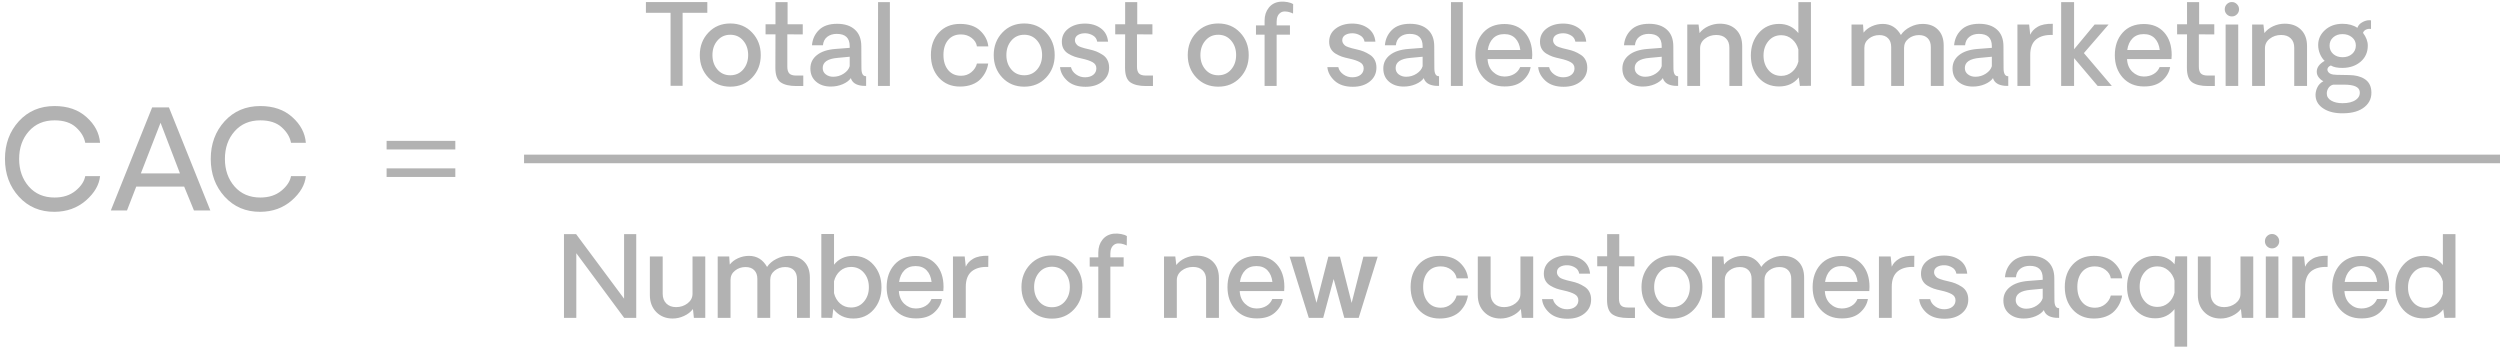
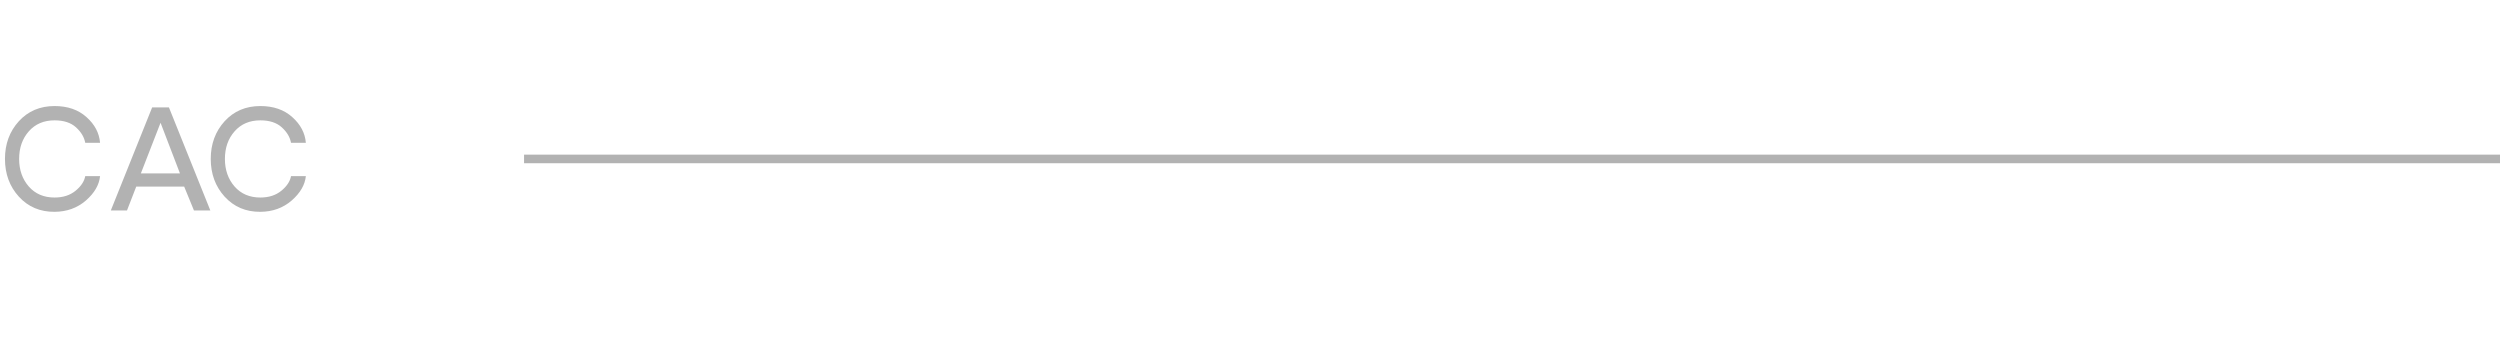
<svg xmlns="http://www.w3.org/2000/svg" width="291" height="41" viewBox="0 0 291 41" fill="none">
  <path d="M6.352 24.656C4.664 24.667 3.279 24.078 2.195 22.891C1.117 21.703 0.578 20.24 0.578 18.5C0.578 16.76 1.115 15.3 2.188 14.117C3.266 12.935 4.654 12.344 6.352 12.344C7.878 12.344 9.117 12.773 10.07 13.633C11.029 14.487 11.555 15.484 11.648 16.625H9.922C9.802 15.963 9.443 15.362 8.844 14.82C8.25 14.279 7.419 14.008 6.352 14.008C5.102 14.008 4.102 14.435 3.352 15.289C2.602 16.138 2.227 17.208 2.227 18.5C2.227 19.781 2.602 20.852 3.352 21.711C4.102 22.565 5.102 22.992 6.352 22.992C7.341 22.992 8.156 22.729 8.797 22.203C9.438 21.677 9.812 21.109 9.922 20.5H11.648C11.544 21.526 10.992 22.474 9.992 23.344C8.992 24.208 7.779 24.646 6.352 24.656ZM21.438 21.719H15.859L14.781 24.5H12.898L17.711 12.5H19.664L24.484 24.5H22.578L21.438 21.719ZM20.945 20.18L18.688 14.289L16.398 20.18H20.945ZM30.305 24.656C28.617 24.667 27.232 24.078 26.148 22.891C25.07 21.703 24.531 20.24 24.531 18.5C24.531 16.76 25.068 15.3 26.141 14.117C27.219 12.935 28.607 12.344 30.305 12.344C31.831 12.344 33.07 12.773 34.023 13.633C34.982 14.487 35.508 15.484 35.602 16.625H33.875C33.755 15.963 33.396 15.362 32.797 14.82C32.203 14.279 31.372 14.008 30.305 14.008C29.055 14.008 28.055 14.435 27.305 15.289C26.555 16.138 26.18 17.208 26.18 18.5C26.18 19.781 26.555 20.852 27.305 21.711C28.055 22.565 29.055 22.992 30.305 22.992C31.294 22.992 32.109 22.729 32.75 22.203C33.391 21.677 33.766 21.109 33.875 20.5H35.602C35.497 21.526 34.945 22.474 33.945 23.344C32.945 24.208 31.732 24.646 30.305 24.656Z" fill="#B2B2B2" />
-   <path d="M45 20.098H53M53 16.898L45 16.898" stroke="#B2B2B2" />
-   <path d="M82.332 1.488H79.456V9.987H78.053V1.488H75.184V0.237H82.332V1.488ZM87.549 9.035C86.885 9.738 86.037 10.089 85.004 10.089C83.976 10.089 83.127 9.738 82.459 9.035C81.79 8.328 81.456 7.455 81.456 6.414C81.456 5.373 81.79 4.499 82.459 3.792C83.127 3.085 83.976 2.732 85.004 2.732C86.037 2.732 86.885 3.085 87.549 3.792C88.218 4.499 88.552 5.373 88.552 6.414C88.552 7.455 88.218 8.328 87.549 9.035ZM83.506 8.089C83.891 8.538 84.39 8.762 85.004 8.762C85.622 8.762 86.123 8.538 86.508 8.089C86.893 7.637 87.086 7.078 87.086 6.414C87.086 5.736 86.893 5.174 86.508 4.725C86.123 4.272 85.622 4.046 85.004 4.046C84.39 4.046 83.891 4.272 83.506 4.725C83.121 5.174 82.928 5.736 82.928 6.414C82.928 7.082 83.121 7.641 83.506 8.089ZM92.672 10.013C91.893 10.013 91.294 9.871 90.876 9.587C90.461 9.3 90.253 8.735 90.253 7.893L90.266 3.995H89.111V2.827H90.266V0.25H91.675V2.827H93.44V4.008L91.644 3.995V7.766C91.644 8.121 91.72 8.381 91.872 8.546C92.024 8.711 92.291 8.794 92.672 8.794H93.503V10.013H92.672ZM96.696 10.076C96.002 10.076 95.433 9.886 94.989 9.505C94.549 9.124 94.329 8.614 94.329 7.975C94.329 7.332 94.585 6.809 95.097 6.407C95.609 6.001 96.332 5.764 97.268 5.696L98.905 5.569V5.373C98.905 4.42 98.404 3.944 97.401 3.944C96.952 3.944 96.582 4.059 96.29 4.287C95.998 4.516 95.831 4.844 95.789 5.271H94.513C94.572 4.56 94.845 3.965 95.332 3.487C95.818 3.009 96.521 2.77 97.439 2.77C98.323 2.77 99.013 2.996 99.508 3.449C100.008 3.898 100.257 4.547 100.257 5.398C100.257 5.796 100.259 6.304 100.264 6.921C100.268 7.535 100.27 7.871 100.27 7.931C100.27 8.574 100.452 8.887 100.816 8.87V10C100.625 10 100.479 9.996 100.378 9.987C99.642 9.911 99.195 9.613 99.039 9.092C98.84 9.38 98.522 9.617 98.086 9.803C97.655 9.985 97.191 10.076 96.696 10.076ZM96.982 8.934C97.43 8.934 97.839 8.813 98.207 8.572C98.579 8.326 98.812 8.036 98.905 7.702V6.604L97.49 6.737C96.339 6.835 95.763 7.228 95.763 7.918C95.763 8.231 95.884 8.479 96.125 8.661C96.366 8.843 96.652 8.934 96.982 8.934ZM102.193 10L102.206 0.25H103.583V10H102.193ZM111.74 10.076C110.733 10.076 109.916 9.733 109.29 9.048C108.668 8.358 108.357 7.476 108.357 6.401C108.357 5.334 108.666 4.465 109.284 3.792C109.906 3.119 110.725 2.783 111.74 2.783C112.747 2.783 113.528 3.043 114.083 3.563C114.641 4.084 114.961 4.695 115.041 5.398H113.714C113.655 5.009 113.45 4.681 113.099 4.414C112.747 4.143 112.333 4.008 111.854 4.008C111.22 4.008 110.72 4.226 110.356 4.662C109.997 5.093 109.817 5.673 109.817 6.401C109.817 7.129 110.001 7.715 110.369 8.159C110.737 8.599 111.237 8.819 111.867 8.819C112.328 8.819 112.726 8.682 113.061 8.407C113.399 8.127 113.617 7.791 113.714 7.397H115.028C114.978 7.728 114.88 8.043 114.736 8.343C114.592 8.644 114.394 8.929 114.14 9.2C113.89 9.467 113.558 9.681 113.143 9.841C112.728 9.998 112.261 10.076 111.74 10.076ZM121.763 9.035C121.099 9.738 120.25 10.089 119.218 10.089C118.189 10.089 117.341 9.738 116.672 9.035C116.004 8.328 115.669 7.455 115.669 6.414C115.669 5.373 116.004 4.499 116.672 3.792C117.341 3.085 118.189 2.732 119.218 2.732C120.25 2.732 121.099 3.085 121.763 3.792C122.432 4.499 122.766 5.373 122.766 6.414C122.766 7.455 122.432 8.328 121.763 9.035ZM117.72 8.089C118.105 8.538 118.604 8.762 119.218 8.762C119.836 8.762 120.337 8.538 120.722 8.089C121.107 7.637 121.3 7.078 121.3 6.414C121.3 5.736 121.107 5.174 120.722 4.725C120.337 4.272 119.836 4.046 119.218 4.046C118.604 4.046 118.105 4.272 117.72 4.725C117.335 5.174 117.142 5.736 117.142 6.414C117.142 7.082 117.335 7.641 117.72 8.089ZM126.353 10.102C125.451 10.102 124.744 9.869 124.232 9.403C123.725 8.934 123.443 8.405 123.388 7.816H124.664C124.732 8.146 124.926 8.428 125.248 8.661C125.57 8.893 125.929 9.006 126.327 8.997C126.725 8.989 127.038 8.889 127.267 8.699C127.499 8.508 127.616 8.261 127.616 7.956C127.616 7.643 127.472 7.406 127.184 7.245C126.901 7.08 126.477 6.936 125.915 6.813C125.593 6.746 125.312 6.672 125.07 6.591C124.833 6.507 124.594 6.392 124.353 6.249C124.112 6.105 123.926 5.916 123.794 5.684C123.663 5.451 123.598 5.178 123.598 4.865C123.598 4.222 123.854 3.707 124.366 3.322C124.878 2.937 125.519 2.745 126.289 2.745C127.017 2.745 127.631 2.927 128.13 3.291C128.629 3.654 128.913 4.175 128.98 4.852H127.717C127.658 4.53 127.495 4.291 127.229 4.135C126.966 3.978 126.689 3.891 126.397 3.875C126.033 3.858 125.728 3.921 125.483 4.065C125.242 4.209 125.121 4.418 125.121 4.693C125.121 4.825 125.155 4.943 125.223 5.049C125.295 5.15 125.367 5.233 125.438 5.296C125.51 5.356 125.639 5.419 125.826 5.487C126.012 5.55 126.156 5.595 126.257 5.62C126.359 5.646 126.535 5.688 126.784 5.747C127.097 5.815 127.37 5.895 127.603 5.988C127.836 6.081 128.075 6.206 128.32 6.363C128.57 6.515 128.763 6.72 128.898 6.979C129.033 7.232 129.101 7.529 129.101 7.867C129.101 8.527 128.847 9.065 128.339 9.479C127.832 9.894 127.169 10.102 126.353 10.102ZM133.373 10.013C132.594 10.013 131.996 9.871 131.577 9.587C131.162 9.3 130.955 8.735 130.955 7.893L130.967 3.995H129.812V2.827H130.967V0.25H132.376V2.827H134.141V4.008L132.345 3.995V7.766C132.345 8.121 132.421 8.381 132.573 8.546C132.726 8.711 132.992 8.794 133.373 8.794H134.205V10.013H133.373ZM144.348 9.035C143.684 9.738 142.835 10.089 141.803 10.089C140.774 10.089 139.926 9.738 139.257 9.035C138.589 8.328 138.254 7.455 138.254 6.414C138.254 5.373 138.589 4.499 139.257 3.792C139.926 3.085 140.774 2.732 141.803 2.732C142.835 2.732 143.684 3.085 144.348 3.792C145.017 4.499 145.351 5.373 145.351 6.414C145.351 7.455 145.017 8.328 144.348 9.035ZM140.305 8.089C140.69 8.538 141.189 8.762 141.803 8.762C142.421 8.762 142.922 8.538 143.307 8.089C143.692 7.637 143.885 7.078 143.885 6.414C143.885 5.736 143.692 5.174 143.307 4.725C142.922 4.272 142.421 4.046 141.803 4.046C141.189 4.046 140.69 4.272 140.305 4.725C139.92 5.174 139.727 5.736 139.727 6.414C139.727 7.082 139.92 7.641 140.305 8.089ZM147.198 10V4.033H146.195V2.954H147.198V2.396C147.198 1.807 147.359 1.31 147.681 0.904C148.002 0.493 148.444 0.258 149.007 0.199C149.295 0.174 149.583 0.189 149.871 0.244C150.163 0.299 150.381 0.379 150.524 0.485L150.512 1.577C150.397 1.517 150.262 1.465 150.105 1.418C149.953 1.367 149.775 1.34 149.572 1.335C149.369 1.331 149.198 1.378 149.058 1.475C148.753 1.682 148.601 2.032 148.601 2.522V2.954H150.15V4.033H148.601V10H147.198ZM157.469 10.102C156.567 10.102 155.861 9.869 155.349 9.403C154.841 8.934 154.559 8.405 154.504 7.816H155.78C155.848 8.146 156.043 8.428 156.364 8.661C156.686 8.893 157.046 9.006 157.443 8.997C157.841 8.989 158.154 8.889 158.383 8.699C158.616 8.508 158.732 8.261 158.732 7.956C158.732 7.643 158.588 7.406 158.3 7.245C158.017 7.08 157.594 6.936 157.031 6.813C156.709 6.746 156.428 6.672 156.187 6.591C155.95 6.507 155.71 6.392 155.469 6.249C155.228 6.105 155.042 5.916 154.911 5.684C154.779 5.451 154.714 5.178 154.714 4.865C154.714 4.222 154.97 3.707 155.482 3.322C155.994 2.937 156.635 2.745 157.405 2.745C158.133 2.745 158.747 2.927 159.246 3.291C159.745 3.654 160.029 4.175 160.097 4.852H158.833C158.774 4.53 158.611 4.291 158.345 4.135C158.082 3.978 157.805 3.891 157.513 3.875C157.149 3.858 156.845 3.921 156.599 4.065C156.358 4.209 156.237 4.418 156.237 4.693C156.237 4.825 156.271 4.943 156.339 5.049C156.411 5.15 156.483 5.233 156.555 5.296C156.627 5.356 156.756 5.419 156.942 5.487C157.128 5.55 157.272 5.595 157.374 5.62C157.475 5.646 157.651 5.688 157.9 5.747C158.214 5.815 158.486 5.895 158.719 5.988C158.952 6.081 159.191 6.206 159.437 6.363C159.686 6.515 159.879 6.72 160.014 6.979C160.15 7.232 160.217 7.529 160.217 7.867C160.217 8.527 159.963 9.065 159.456 9.479C158.948 9.894 158.285 10.102 157.469 10.102ZM163.385 10.076C162.691 10.076 162.122 9.886 161.677 9.505C161.237 9.124 161.017 8.614 161.017 7.975C161.017 7.332 161.273 6.809 161.785 6.407C162.297 6.001 163.021 5.764 163.956 5.696L165.594 5.569V5.373C165.594 4.42 165.092 3.944 164.089 3.944C163.641 3.944 163.271 4.059 162.979 4.287C162.687 4.516 162.519 4.844 162.477 5.271H161.201C161.26 4.56 161.533 3.965 162.02 3.487C162.507 3.009 163.209 2.77 164.127 2.77C165.012 2.77 165.702 2.996 166.197 3.449C166.696 3.898 166.946 4.547 166.946 5.398C166.946 5.796 166.948 6.304 166.952 6.921C166.956 7.535 166.958 7.871 166.958 7.931C166.958 8.574 167.14 8.887 167.504 8.87V10C167.314 10 167.168 9.996 167.066 9.987C166.33 9.911 165.884 9.613 165.727 9.092C165.528 9.38 165.211 9.617 164.775 9.803C164.343 9.985 163.88 10.076 163.385 10.076ZM163.67 8.934C164.119 8.934 164.527 8.813 164.896 8.572C165.268 8.326 165.501 8.036 165.594 7.702V6.604L164.178 6.737C163.027 6.835 162.452 7.228 162.452 7.918C162.452 8.231 162.572 8.479 162.813 8.661C163.055 8.843 163.34 8.934 163.67 8.934ZM168.882 10L168.895 0.25H170.272V10H168.882ZM178.353 6.401C178.353 6.608 178.344 6.767 178.327 6.877H173.154C173.188 7.499 173.395 7.992 173.776 8.356C174.157 8.716 174.599 8.9 175.103 8.908C175.543 8.908 175.926 8.811 176.251 8.616C176.577 8.422 176.81 8.151 176.95 7.804H178.168C178.071 8.4 177.764 8.929 177.248 9.391C176.736 9.848 176.025 10.072 175.115 10.063C174.1 10.063 173.281 9.721 172.659 9.035C172.041 8.345 171.732 7.476 171.732 6.426C171.732 5.36 172.032 4.488 172.633 3.811C173.238 3.134 174.066 2.795 175.115 2.795C176.114 2.795 176.903 3.123 177.483 3.779C178.063 4.435 178.353 5.309 178.353 6.401ZM175.103 3.97C174.557 3.97 174.121 4.135 173.795 4.465C173.469 4.791 173.264 5.241 173.179 5.817H176.962C176.895 5.246 176.702 4.795 176.385 4.465C176.067 4.135 175.64 3.97 175.103 3.97ZM182.009 10.102C181.107 10.102 180.401 9.869 179.889 9.403C179.381 8.934 179.099 8.405 179.044 7.816H180.32C180.388 8.146 180.583 8.428 180.904 8.661C181.226 8.893 181.586 9.006 181.983 8.997C182.381 8.989 182.694 8.889 182.923 8.699C183.156 8.508 183.272 8.261 183.272 7.956C183.272 7.643 183.128 7.406 182.84 7.245C182.557 7.08 182.134 6.936 181.571 6.813C181.249 6.746 180.968 6.672 180.727 6.591C180.49 6.507 180.25 6.392 180.009 6.249C179.768 6.105 179.582 5.916 179.451 5.684C179.319 5.451 179.254 5.178 179.254 4.865C179.254 4.222 179.51 3.707 180.022 3.322C180.534 2.937 181.175 2.745 181.945 2.745C182.673 2.745 183.287 2.927 183.786 3.291C184.285 3.654 184.569 4.175 184.637 4.852H183.374C183.314 4.53 183.151 4.291 182.885 4.135C182.622 3.978 182.345 3.891 182.053 3.875C181.689 3.858 181.385 3.921 181.139 4.065C180.898 4.209 180.777 4.418 180.777 4.693C180.777 4.825 180.811 4.943 180.879 5.049C180.951 5.15 181.023 5.233 181.095 5.296C181.167 5.356 181.296 5.419 181.482 5.487C181.668 5.55 181.812 5.595 181.914 5.62C182.015 5.646 182.191 5.688 182.44 5.747C182.754 5.815 183.027 5.895 183.259 5.988C183.492 6.081 183.731 6.206 183.977 6.363C184.226 6.515 184.419 6.72 184.554 6.979C184.69 7.232 184.757 7.529 184.757 7.867C184.757 8.527 184.503 9.065 183.996 9.479C183.488 9.894 182.826 10.102 182.009 10.102ZM191.213 10.076C190.519 10.076 189.95 9.886 189.505 9.505C189.065 9.124 188.845 8.614 188.845 7.975C188.845 7.332 189.101 6.809 189.613 6.407C190.125 6.001 190.849 5.764 191.784 5.696L193.422 5.569V5.373C193.422 4.42 192.92 3.944 191.917 3.944C191.469 3.944 191.099 4.059 190.807 4.287C190.515 4.516 190.347 4.844 190.305 5.271H189.029C189.089 4.56 189.361 3.965 189.848 3.487C190.335 3.009 191.037 2.77 191.956 2.77C192.84 2.77 193.53 2.996 194.025 3.449C194.524 3.898 194.774 4.547 194.774 5.398C194.774 5.796 194.776 6.304 194.78 6.921C194.785 7.535 194.787 7.871 194.787 7.931C194.787 8.574 194.969 8.887 195.333 8.87V10C195.142 10 194.996 9.996 194.895 9.987C194.158 9.911 193.712 9.613 193.555 9.092C193.356 9.38 193.039 9.617 192.603 9.803C192.171 9.985 191.708 10.076 191.213 10.076ZM191.499 8.934C191.947 8.934 192.355 8.813 192.724 8.572C193.096 8.326 193.329 8.036 193.422 7.702V6.604L192.006 6.737C190.855 6.835 190.28 7.228 190.28 7.918C190.28 8.231 190.4 8.479 190.642 8.661C190.883 8.843 191.168 8.934 191.499 8.934ZM200.195 2.757C200.99 2.757 201.621 2.99 202.086 3.456C202.556 3.917 202.791 4.556 202.791 5.373V10H201.299V5.544C201.299 5.083 201.164 4.723 200.893 4.465C200.626 4.202 200.254 4.071 199.776 4.071C199.264 4.071 198.822 4.217 198.449 4.509C198.077 4.797 197.891 5.167 197.891 5.62V10H196.399V2.853H197.713L197.827 3.849C198.085 3.511 198.428 3.244 198.855 3.049C199.287 2.855 199.734 2.757 200.195 2.757ZM210.795 0.25V9.987L209.507 10L209.38 9.01C208.834 9.712 208.066 10.063 207.076 10.063C206.107 10.063 205.317 9.725 204.708 9.048C204.103 8.367 203.8 7.505 203.8 6.464C203.8 5.423 204.105 4.549 204.714 3.843C205.328 3.136 206.119 2.783 207.088 2.783C208.007 2.783 208.754 3.138 209.329 3.849V0.25H210.795ZM207.336 8.832C207.814 8.832 208.233 8.68 208.593 8.375C208.952 8.07 209.198 7.673 209.329 7.182V5.76C209.198 5.265 208.952 4.865 208.593 4.56C208.233 4.251 207.814 4.097 207.336 4.097C206.722 4.097 206.225 4.325 205.844 4.782C205.463 5.235 205.273 5.796 205.273 6.464C205.273 7.133 205.463 7.696 205.844 8.153C206.225 8.606 206.722 8.832 207.336 8.832ZM223.789 2.783C224.551 2.783 225.15 3.007 225.585 3.456C226.026 3.9 226.246 4.518 226.246 5.309V10H224.748V5.474C224.748 5.034 224.627 4.693 224.386 4.452C224.149 4.207 223.81 4.084 223.37 4.084C222.9 4.084 222.492 4.224 222.145 4.503C221.802 4.778 221.631 5.138 221.631 5.582V10H220.133V5.474C220.133 5.034 220.012 4.693 219.771 4.452C219.534 4.207 219.195 4.084 218.755 4.084C218.286 4.084 217.877 4.224 217.53 4.503C217.183 4.778 217.01 5.138 217.01 5.582V10H215.518V2.853H216.857L216.921 3.798C217.162 3.485 217.484 3.238 217.886 3.056C218.292 2.874 218.715 2.783 219.155 2.783C220.074 2.783 220.776 3.212 221.263 4.071C221.512 3.69 221.87 3.382 222.335 3.145C222.801 2.903 223.285 2.783 223.789 2.783ZM229.642 10.076C228.948 10.076 228.378 9.886 227.934 9.505C227.494 9.124 227.274 8.614 227.274 7.975C227.274 7.332 227.53 6.809 228.042 6.407C228.554 6.001 229.278 5.764 230.213 5.696L231.851 5.569V5.373C231.851 4.42 231.349 3.944 230.346 3.944C229.898 3.944 229.527 4.059 229.235 4.287C228.943 4.516 228.776 4.844 228.734 5.271H227.458C227.517 4.56 227.79 3.965 228.277 3.487C228.764 3.009 229.466 2.77 230.384 2.77C231.269 2.77 231.958 2.996 232.454 3.449C232.953 3.898 233.203 4.547 233.203 5.398C233.203 5.796 233.205 6.304 233.209 6.921C233.213 7.535 233.215 7.871 233.215 7.931C233.215 8.574 233.397 8.887 233.761 8.87V10C233.571 10 233.425 9.996 233.323 9.987C232.587 9.911 232.14 9.613 231.984 9.092C231.785 9.38 231.468 9.617 231.032 9.803C230.6 9.985 230.137 10.076 229.642 10.076ZM229.927 8.934C230.376 8.934 230.784 8.813 231.152 8.572C231.525 8.326 231.757 8.036 231.851 7.702V6.604L230.435 6.737C229.284 6.835 228.708 7.228 228.708 7.918C228.708 8.231 228.829 8.479 229.07 8.661C229.312 8.843 229.597 8.934 229.927 8.934ZM238.947 2.77L238.935 4.071C238.118 4.037 237.477 4.209 237.011 4.585C236.55 4.962 236.319 5.563 236.319 6.388V10H234.828V2.853H236.192L236.319 4.046C236.476 3.674 236.764 3.365 237.183 3.119C237.606 2.869 238.194 2.753 238.947 2.77ZM239.918 10V0.25H241.423V5.734L243.816 2.853H245.441L242.565 6.179L245.815 10H244.165L241.423 6.763V10H239.918ZM252.785 6.401C252.785 6.608 252.777 6.767 252.76 6.877H247.586C247.62 7.499 247.828 7.992 248.208 8.356C248.589 8.716 249.032 8.9 249.535 8.908C249.975 8.908 250.358 8.811 250.684 8.616C251.01 8.422 251.243 8.151 251.382 7.804H252.601C252.504 8.4 252.197 8.929 251.681 9.391C251.169 9.848 250.458 10.072 249.548 10.063C248.532 10.063 247.713 9.721 247.091 9.035C246.473 8.345 246.165 7.476 246.165 6.426C246.165 5.36 246.465 4.488 247.066 3.811C247.671 3.134 248.498 2.795 249.548 2.795C250.547 2.795 251.336 3.123 251.916 3.779C252.495 4.435 252.785 5.309 252.785 6.401ZM249.535 3.97C248.989 3.97 248.553 4.135 248.228 4.465C247.902 4.791 247.696 5.241 247.612 5.817H251.395C251.327 5.246 251.135 4.795 250.817 4.465C250.5 4.135 250.073 3.97 249.535 3.97ZM256.975 10.013C256.196 10.013 255.597 9.871 255.178 9.587C254.764 9.3 254.556 8.735 254.556 7.893L254.569 3.995H253.414V2.827H254.569V0.25H255.978V2.827H257.743V4.008L255.946 3.995V7.766C255.946 8.121 256.022 8.381 256.175 8.546C256.327 8.711 256.594 8.794 256.975 8.794H257.806V10.013H256.975ZM260.377 1.672C260.212 1.833 260.015 1.913 259.787 1.913C259.562 1.913 259.368 1.833 259.203 1.672C259.042 1.511 258.961 1.314 258.961 1.082C258.961 0.849 259.042 0.65 259.203 0.485C259.368 0.32 259.562 0.237 259.787 0.237C260.015 0.237 260.212 0.32 260.377 0.485C260.542 0.65 260.625 0.849 260.625 1.082C260.625 1.314 260.542 1.511 260.377 1.672ZM259.063 2.853H260.529V10H259.063V2.853ZM265.944 2.757C266.739 2.757 267.37 2.99 267.835 3.456C268.305 3.917 268.54 4.556 268.54 5.373V10H267.048V5.544C267.048 5.083 266.913 4.723 266.642 4.465C266.375 4.202 266.003 4.071 265.525 4.071C265.013 4.071 264.571 4.217 264.198 4.509C263.826 4.797 263.64 5.167 263.64 5.62V10H262.148V2.853H263.462L263.576 3.849C263.834 3.511 264.177 3.244 264.604 3.049C265.036 2.855 265.483 2.757 265.944 2.757ZM272.761 13.187C271.834 13.204 271.079 13.03 270.495 12.666C269.911 12.302 269.592 11.826 269.537 11.238C269.503 10.899 269.562 10.561 269.714 10.222C269.867 9.884 270.108 9.628 270.438 9.454C270.239 9.357 270.061 9.209 269.905 9.01C269.748 8.811 269.67 8.591 269.67 8.35C269.67 7.854 269.977 7.433 270.59 7.086C270.366 6.879 270.184 6.608 270.044 6.274C269.905 5.94 269.835 5.595 269.835 5.239C269.835 4.554 270.102 3.972 270.635 3.494C271.168 3.011 271.847 2.77 272.672 2.77C273.358 2.77 273.933 2.927 274.399 3.24C274.496 2.944 274.71 2.713 275.04 2.548C275.374 2.379 275.69 2.319 275.986 2.37V3.373C275.787 3.339 275.599 3.36 275.421 3.437C275.243 3.513 275.12 3.642 275.053 3.824C275.425 4.319 275.611 4.814 275.611 5.309C275.611 6.071 275.338 6.691 274.792 7.169C274.247 7.643 273.553 7.888 272.71 7.905C272.088 7.914 271.621 7.819 271.308 7.62C271.16 7.679 271.049 7.766 270.978 7.88C270.91 7.994 270.893 8.106 270.927 8.216C271.033 8.546 271.392 8.711 272.006 8.711L273.428 8.737C274.164 8.745 274.761 8.893 275.218 9.181C275.679 9.469 275.944 9.898 276.011 10.47C276.109 11.274 275.861 11.925 275.269 12.425C274.68 12.924 273.845 13.178 272.761 13.187ZM274.221 5.296C274.221 4.907 274.073 4.59 273.777 4.344C273.481 4.095 273.11 3.97 272.666 3.97C272.226 3.97 271.864 4.097 271.581 4.351C271.301 4.6 271.162 4.92 271.162 5.309C271.162 5.707 271.303 6.033 271.587 6.287C271.875 6.536 272.236 6.661 272.672 6.661C273.121 6.661 273.491 6.534 273.783 6.28C274.075 6.022 274.221 5.694 274.221 5.296ZM274.672 10.66C274.613 10.123 274.007 9.854 272.856 9.854H271.581C271.348 9.913 271.166 10.04 271.035 10.235C270.903 10.434 270.838 10.65 270.838 10.882C270.838 11.238 271.011 11.515 271.358 11.714C271.705 11.913 272.139 12.012 272.66 12.012C273.328 12.012 273.842 11.885 274.202 11.631C274.566 11.382 274.723 11.058 274.672 10.66Z" fill="#B2B2B2" />
  <rect x="61" y="18" width="230" height="1" fill="#B2B2B2" />
-   <path d="M74.058 27.25V37H72.655L67.082 29.472V37H65.647V27.25H67.057L72.643 34.766V27.25H74.058ZM82.094 29.852V37H80.768L80.66 35.972C80.401 36.31 80.055 36.579 79.619 36.778C79.187 36.977 78.747 37.076 78.298 37.076C77.52 37.076 76.883 36.824 76.388 36.321C75.893 35.813 75.645 35.159 75.645 34.359V29.852H77.137V34.194C77.137 34.664 77.276 35.041 77.556 35.324C77.839 35.608 78.22 35.749 78.698 35.749C79.202 35.749 79.646 35.603 80.031 35.312C80.416 35.015 80.609 34.643 80.609 34.194V29.852H82.094ZM91.812 29.783C92.574 29.783 93.173 30.007 93.609 30.456C94.049 30.9 94.269 31.518 94.269 32.309V37H92.771V32.474C92.771 32.034 92.65 31.693 92.409 31.452C92.172 31.207 91.834 31.084 91.394 31.084C90.924 31.084 90.516 31.224 90.168 31.503C89.826 31.778 89.654 32.138 89.654 32.582V37H88.156V32.474C88.156 32.034 88.036 31.693 87.794 31.452C87.558 31.207 87.219 31.084 86.779 31.084C86.309 31.084 85.901 31.224 85.554 31.503C85.207 31.778 85.033 32.138 85.033 32.582V37H83.541V29.852H84.881L84.944 30.798C85.186 30.485 85.507 30.238 85.909 30.056C86.315 29.874 86.739 29.783 87.179 29.783C88.097 29.783 88.799 30.212 89.286 31.071C89.536 30.69 89.893 30.381 90.359 30.145C90.824 29.903 91.309 29.783 91.812 29.783ZM99.315 29.783C100.276 29.783 101.063 30.13 101.677 30.824C102.295 31.518 102.604 32.389 102.604 33.439C102.604 34.48 102.299 35.347 101.689 36.041C101.08 36.731 100.293 37.076 99.328 37.076C98.342 37.076 97.564 36.704 96.992 35.959L96.872 37L95.602 36.987V27.237H97.081V30.811C97.627 30.125 98.372 29.783 99.315 29.783ZM99.055 35.794C99.669 35.794 100.168 35.57 100.553 35.121C100.943 34.668 101.137 34.108 101.137 33.439C101.137 32.762 100.945 32.199 100.56 31.75C100.174 31.298 99.673 31.071 99.055 31.071C98.569 31.071 98.147 31.226 97.792 31.535C97.441 31.844 97.204 32.243 97.081 32.734V34.124C97.204 34.62 97.441 35.022 97.792 35.331C98.147 35.639 98.569 35.794 99.055 35.794ZM109.827 33.401C109.827 33.608 109.819 33.767 109.802 33.877H104.628C104.662 34.499 104.87 34.992 105.25 35.356C105.631 35.716 106.074 35.9 106.577 35.908C107.017 35.908 107.4 35.811 107.726 35.616C108.052 35.422 108.285 35.151 108.424 34.804H109.643C109.546 35.4 109.239 35.929 108.723 36.391C108.211 36.848 107.5 37.072 106.59 37.063C105.574 37.063 104.755 36.721 104.133 36.035C103.515 35.345 103.207 34.476 103.207 33.426C103.207 32.36 103.507 31.488 104.108 30.811C104.713 30.134 105.54 29.795 106.59 29.795C107.589 29.795 108.378 30.123 108.958 30.779C109.537 31.435 109.827 32.309 109.827 33.401ZM106.577 30.97C106.031 30.97 105.595 31.135 105.27 31.465C104.944 31.791 104.738 32.241 104.654 32.817H108.437C108.369 32.246 108.177 31.795 107.859 31.465C107.542 31.135 107.115 30.97 106.577 30.97ZM115.045 29.77L115.032 31.071C114.215 31.037 113.574 31.209 113.109 31.585C112.648 31.962 112.417 32.563 112.417 33.388V37H110.925V29.852H112.29L112.417 31.046C112.574 30.674 112.861 30.365 113.28 30.119C113.703 29.869 114.292 29.753 115.045 29.77ZM124.992 36.035C124.327 36.738 123.479 37.089 122.446 37.089C121.418 37.089 120.569 36.738 119.901 36.035C119.232 35.328 118.898 34.455 118.898 33.414C118.898 32.373 119.232 31.499 119.901 30.792C120.569 30.085 121.418 29.732 122.446 29.732C123.479 29.732 124.327 30.085 124.992 30.792C125.66 31.499 125.995 32.373 125.995 33.414C125.995 34.455 125.66 35.328 124.992 36.035ZM120.948 35.089C121.333 35.538 121.833 35.762 122.446 35.762C123.064 35.762 123.566 35.538 123.951 35.089C124.336 34.637 124.528 34.078 124.528 33.414C124.528 32.736 124.336 32.174 123.951 31.725C123.566 31.272 123.064 31.046 122.446 31.046C121.833 31.046 121.333 31.272 120.948 31.725C120.563 32.174 120.371 32.736 120.371 33.414C120.371 34.082 120.563 34.641 120.948 35.089ZM127.842 37V31.033H126.839V29.954H127.842V29.395C127.842 28.807 128.003 28.31 128.324 27.904C128.646 27.493 129.088 27.259 129.651 27.199C129.939 27.174 130.226 27.189 130.514 27.244C130.806 27.299 131.024 27.379 131.168 27.485L131.155 28.577C131.041 28.517 130.906 28.465 130.749 28.418C130.597 28.367 130.419 28.34 130.216 28.335C130.013 28.331 129.841 28.378 129.702 28.475C129.397 28.683 129.245 29.032 129.245 29.523V29.954H130.793V31.033H129.245V37H127.842ZM139.287 29.757C140.082 29.757 140.713 29.99 141.178 30.456C141.648 30.917 141.883 31.556 141.883 32.373V37H140.391V32.544C140.391 32.083 140.256 31.723 139.985 31.465C139.718 31.203 139.346 31.071 138.868 31.071C138.356 31.071 137.913 31.217 137.541 31.509C137.169 31.797 136.982 32.167 136.982 32.62V37H135.491V29.852H136.805L136.919 30.849C137.177 30.511 137.52 30.244 137.947 30.049C138.379 29.855 138.825 29.757 139.287 29.757ZM149.5 33.401C149.5 33.608 149.492 33.767 149.475 33.877H144.301C144.335 34.499 144.542 34.992 144.923 35.356C145.304 35.716 145.746 35.9 146.25 35.908C146.69 35.908 147.073 35.811 147.399 35.616C147.725 35.422 147.958 35.151 148.097 34.804H149.316C149.219 35.4 148.912 35.929 148.396 36.391C147.883 36.848 147.173 37.072 146.263 37.063C145.247 37.063 144.428 36.721 143.806 36.035C143.188 35.345 142.879 34.476 142.879 33.426C142.879 32.36 143.18 31.488 143.781 30.811C144.386 30.134 145.213 29.795 146.263 29.795C147.261 29.795 148.051 30.123 148.63 30.779C149.21 31.435 149.5 32.309 149.5 33.401ZM146.25 30.97C145.704 30.97 145.268 31.135 144.942 31.465C144.617 31.791 144.411 32.241 144.327 32.817H148.11C148.042 32.246 147.85 31.795 147.532 31.465C147.215 31.135 146.787 30.97 146.25 30.97ZM160.361 29.878L158.152 37H156.476L155.238 32.474L154.02 37H152.344L150.116 29.878H151.792L153.239 35.248L154.616 29.878H155.968L157.333 35.261L158.698 29.878H160.361ZM167.578 37.076C166.571 37.076 165.754 36.733 165.128 36.048C164.506 35.358 164.195 34.476 164.195 33.401C164.195 32.334 164.504 31.465 165.122 30.792C165.744 30.119 166.562 29.783 167.578 29.783C168.585 29.783 169.366 30.043 169.92 30.564C170.479 31.084 170.799 31.695 170.879 32.398H169.552C169.493 32.009 169.288 31.681 168.937 31.414C168.585 31.143 168.171 31.008 167.692 31.008C167.058 31.008 166.558 31.226 166.194 31.662C165.835 32.093 165.655 32.673 165.655 33.401C165.655 34.129 165.839 34.715 166.207 35.159C166.575 35.599 167.075 35.819 167.705 35.819C168.166 35.819 168.564 35.682 168.898 35.407C169.237 35.127 169.455 34.791 169.552 34.398H170.866C170.815 34.727 170.718 35.043 170.574 35.343C170.43 35.644 170.231 35.929 169.978 36.2C169.728 36.467 169.396 36.681 168.981 36.841C168.566 36.998 168.099 37.076 167.578 37.076ZM178.464 29.852V37H177.138L177.03 35.972C176.772 36.31 176.425 36.579 175.989 36.778C175.557 36.977 175.117 37.076 174.668 37.076C173.89 37.076 173.253 36.824 172.758 36.321C172.263 35.813 172.015 35.159 172.015 34.359V29.852H173.507V34.194C173.507 34.664 173.646 35.041 173.926 35.324C174.209 35.608 174.59 35.749 175.068 35.749C175.572 35.749 176.016 35.603 176.401 35.312C176.786 35.015 176.979 34.643 176.979 34.194V29.852H178.464ZM182.457 37.102C181.556 37.102 180.849 36.869 180.337 36.403C179.829 35.934 179.548 35.405 179.493 34.816H180.769C180.836 35.147 181.031 35.428 181.353 35.661C181.674 35.893 182.034 36.005 182.432 35.997C182.829 35.989 183.143 35.889 183.371 35.699C183.604 35.508 183.72 35.261 183.72 34.956C183.72 34.643 183.576 34.406 183.289 34.245C183.005 34.08 182.582 33.936 182.019 33.813C181.697 33.746 181.416 33.672 181.175 33.591C180.938 33.507 180.699 33.392 180.458 33.248C180.216 33.105 180.03 32.916 179.899 32.684C179.768 32.451 179.702 32.178 179.702 31.865C179.702 31.221 179.958 30.707 180.47 30.322C180.982 29.937 181.623 29.745 182.394 29.745C183.121 29.745 183.735 29.927 184.234 30.291C184.734 30.654 185.017 31.175 185.085 31.852H183.822C183.763 31.53 183.6 31.291 183.333 31.135C183.071 30.978 182.793 30.891 182.501 30.875C182.138 30.858 181.833 30.921 181.587 31.065C181.346 31.209 181.226 31.418 181.226 31.693C181.226 31.825 181.259 31.943 181.327 32.049C181.399 32.15 181.471 32.233 181.543 32.296C181.615 32.356 181.744 32.419 181.93 32.487C182.116 32.55 182.26 32.595 182.362 32.62C182.463 32.645 182.639 32.688 182.889 32.747C183.202 32.815 183.475 32.895 183.708 32.988C183.94 33.081 184.179 33.206 184.425 33.363C184.674 33.515 184.867 33.72 185.002 33.978C185.138 34.232 185.206 34.529 185.206 34.867C185.206 35.527 184.952 36.065 184.444 36.48C183.936 36.894 183.274 37.102 182.457 37.102ZM189.478 37.013C188.699 37.013 188.1 36.871 187.681 36.587C187.266 36.3 187.059 35.735 187.059 34.893L187.072 30.995H185.917V29.827H187.072V27.25H188.481V29.827H190.246V31.008L188.449 30.995V34.766C188.449 35.121 188.525 35.381 188.678 35.546C188.83 35.711 189.097 35.794 189.478 35.794H190.309V37.013H189.478ZM197.165 36.035C196.5 36.738 195.652 37.089 194.619 37.089C193.591 37.089 192.742 36.738 192.074 36.035C191.405 35.328 191.071 34.455 191.071 33.414C191.071 32.373 191.405 31.499 192.074 30.792C192.742 30.085 193.591 29.732 194.619 29.732C195.652 29.732 196.5 30.085 197.165 30.792C197.833 31.499 198.167 32.373 198.167 33.414C198.167 34.455 197.833 35.328 197.165 36.035ZM193.121 35.089C193.506 35.538 194.006 35.762 194.619 35.762C195.237 35.762 195.738 35.538 196.124 35.089C196.509 34.637 196.701 34.078 196.701 33.414C196.701 32.736 196.509 32.174 196.124 31.725C195.738 31.272 195.237 31.046 194.619 31.046C194.006 31.046 193.506 31.272 193.121 31.725C192.736 32.174 192.543 32.736 192.543 33.414C192.543 34.082 192.736 34.641 193.121 35.089ZM207.543 29.783C208.305 29.783 208.903 30.007 209.339 30.456C209.779 30.9 210 31.518 210 32.309V37H208.501V32.474C208.501 32.034 208.381 31.693 208.14 31.452C207.903 31.207 207.564 31.084 207.124 31.084C206.654 31.084 206.246 31.224 205.899 31.503C205.556 31.778 205.385 32.138 205.385 32.582V37H203.887V32.474C203.887 32.034 203.766 31.693 203.525 31.452C203.288 31.207 202.949 31.084 202.509 31.084C202.04 31.084 201.631 31.224 201.284 31.503C200.937 31.778 200.764 32.138 200.764 32.582V37H199.272V29.852H200.611L200.675 30.798C200.916 30.485 201.238 30.238 201.64 30.056C202.046 29.874 202.469 29.783 202.909 29.783C203.827 29.783 204.53 30.212 205.017 31.071C205.266 30.69 205.624 30.381 206.089 30.145C206.555 29.903 207.039 29.783 207.543 29.783ZM217.61 33.401C217.61 33.608 217.602 33.767 217.585 33.877H212.412C212.445 34.499 212.653 34.992 213.034 35.356C213.415 35.716 213.857 35.9 214.36 35.908C214.8 35.908 215.183 35.811 215.509 35.616C215.835 35.422 216.068 35.151 216.208 34.804H217.426C217.329 35.4 217.022 35.929 216.506 36.391C215.994 36.848 215.283 37.072 214.373 37.063C213.357 37.063 212.539 36.721 211.917 36.035C211.299 35.345 210.99 34.476 210.99 33.426C210.99 32.36 211.29 31.488 211.891 30.811C212.496 30.134 213.324 29.795 214.373 29.795C215.372 29.795 216.161 30.123 216.741 30.779C217.32 31.435 217.61 32.309 217.61 33.401ZM214.36 30.97C213.814 30.97 213.379 31.135 213.053 31.465C212.727 31.791 212.522 32.241 212.437 32.817H216.22C216.153 32.246 215.96 31.795 215.643 31.465C215.325 31.135 214.898 30.97 214.36 30.97ZM222.828 29.77L222.815 31.071C221.999 31.037 221.358 31.209 220.892 31.585C220.431 31.962 220.2 32.563 220.2 33.388V37H218.708V29.852H220.073L220.2 31.046C220.357 30.674 220.645 30.365 221.063 30.119C221.487 29.869 222.075 29.753 222.828 29.77ZM226.357 37.102C225.456 37.102 224.749 36.869 224.237 36.403C223.729 35.934 223.448 35.405 223.393 34.816H224.669C224.737 35.147 224.931 35.428 225.253 35.661C225.575 35.893 225.934 36.005 226.332 35.997C226.73 35.989 227.043 35.889 227.271 35.699C227.504 35.508 227.621 35.261 227.621 34.956C227.621 34.643 227.477 34.406 227.189 34.245C226.905 34.08 226.482 33.936 225.919 33.813C225.598 33.746 225.316 33.672 225.075 33.591C224.838 33.507 224.599 33.392 224.358 33.248C224.117 33.105 223.931 32.916 223.799 32.684C223.668 32.451 223.603 32.178 223.603 31.865C223.603 31.221 223.859 30.707 224.371 30.322C224.883 29.937 225.524 29.745 226.294 29.745C227.022 29.745 227.635 29.927 228.135 30.291C228.634 30.654 228.918 31.175 228.985 31.852H227.722C227.663 31.53 227.5 31.291 227.233 31.135C226.971 30.978 226.694 30.891 226.402 30.875C226.038 30.858 225.733 30.921 225.488 31.065C225.247 31.209 225.126 31.418 225.126 31.693C225.126 31.825 225.16 31.943 225.228 32.049C225.299 32.15 225.371 32.233 225.443 32.296C225.515 32.356 225.644 32.419 225.831 32.487C226.017 32.55 226.161 32.595 226.262 32.62C226.364 32.645 226.539 32.688 226.789 32.747C227.102 32.815 227.375 32.895 227.608 32.988C227.841 33.081 228.08 33.206 228.325 33.363C228.575 33.515 228.767 33.72 228.903 33.978C229.038 34.232 229.106 34.529 229.106 34.867C229.106 35.527 228.852 36.065 228.344 36.48C227.836 36.894 227.174 37.102 226.357 37.102ZM235.562 37.076C234.868 37.076 234.298 36.886 233.854 36.505C233.414 36.124 233.194 35.614 233.194 34.975C233.194 34.332 233.45 33.809 233.962 33.407C234.474 33.001 235.198 32.764 236.133 32.696L237.771 32.569V32.373C237.771 31.42 237.269 30.944 236.266 30.944C235.818 30.944 235.447 31.059 235.155 31.287C234.863 31.516 234.696 31.844 234.654 32.271H233.378C233.437 31.56 233.71 30.965 234.197 30.487C234.683 30.009 235.386 29.77 236.304 29.77C237.189 29.77 237.878 29.996 238.374 30.449C238.873 30.898 239.123 31.547 239.123 32.398C239.123 32.796 239.125 33.303 239.129 33.921C239.133 34.535 239.135 34.871 239.135 34.931C239.135 35.574 239.317 35.887 239.681 35.87V37C239.491 37 239.345 36.996 239.243 36.987C238.507 36.911 238.06 36.613 237.904 36.092C237.705 36.38 237.388 36.617 236.952 36.803C236.52 36.985 236.057 37.076 235.562 37.076ZM235.847 35.934C236.296 35.934 236.704 35.813 237.072 35.572C237.445 35.326 237.677 35.036 237.771 34.702V33.604L236.355 33.737C235.204 33.835 234.628 34.228 234.628 34.918C234.628 35.231 234.749 35.479 234.99 35.661C235.231 35.843 235.517 35.934 235.847 35.934ZM243.725 37.076C242.717 37.076 241.901 36.733 241.274 36.048C240.652 35.358 240.341 34.476 240.341 33.401C240.341 32.334 240.65 31.465 241.268 30.792C241.89 30.119 242.709 29.783 243.725 29.783C244.732 29.783 245.513 30.043 246.067 30.564C246.625 31.084 246.945 31.695 247.025 32.398H245.699C245.639 32.009 245.434 31.681 245.083 31.414C244.732 31.143 244.317 31.008 243.839 31.008C243.204 31.008 242.705 31.226 242.341 31.662C241.981 32.093 241.801 32.673 241.801 33.401C241.801 34.129 241.985 34.715 242.354 35.159C242.722 35.599 243.221 35.819 243.852 35.819C244.313 35.819 244.711 35.682 245.045 35.407C245.383 35.127 245.601 34.791 245.699 34.398H247.013C246.962 34.727 246.865 35.043 246.721 35.343C246.577 35.644 246.378 35.929 246.124 36.2C245.874 36.467 245.542 36.681 245.127 36.841C244.713 36.998 244.245 37.076 243.725 37.076ZM254.585 29.84V40.352H253.113V35.984C252.542 36.695 251.792 37.051 250.866 37.051C249.905 37.051 249.118 36.7 248.504 35.997C247.895 35.295 247.59 34.421 247.59 33.376C247.59 32.334 247.893 31.475 248.498 30.798C249.107 30.121 249.897 29.783 250.866 29.783C251.843 29.783 252.592 30.109 253.113 30.76L253.208 29.84H254.585ZM251.126 35.724C251.604 35.724 252.023 35.574 252.383 35.273C252.743 34.969 252.986 34.569 253.113 34.074V32.658C252.982 32.163 252.736 31.765 252.376 31.465C252.021 31.16 251.604 31.008 251.126 31.008C250.512 31.008 250.013 31.234 249.628 31.687C249.247 32.136 249.057 32.698 249.057 33.376C249.057 34.044 249.247 34.603 249.628 35.051C250.013 35.5 250.512 35.724 251.126 35.724ZM262.279 29.852V37H260.952L260.844 35.972C260.586 36.31 260.239 36.579 259.803 36.778C259.372 36.977 258.931 37.076 258.483 37.076C257.704 37.076 257.067 36.824 256.572 36.321C256.077 35.813 255.83 35.159 255.83 34.359V29.852H257.321V34.194C257.321 34.664 257.461 35.041 257.74 35.324C258.024 35.608 258.405 35.749 258.883 35.749C259.386 35.749 259.831 35.603 260.216 35.312C260.601 35.015 260.793 34.643 260.793 34.194V29.852H262.279ZM265.053 28.672C264.888 28.833 264.691 28.913 264.462 28.913C264.238 28.913 264.043 28.833 263.878 28.672C263.718 28.511 263.637 28.314 263.637 28.081C263.637 27.849 263.718 27.65 263.878 27.485C264.043 27.32 264.238 27.237 264.462 27.237C264.691 27.237 264.888 27.32 265.053 27.485C265.218 27.65 265.3 27.849 265.3 28.081C265.3 28.314 265.218 28.511 265.053 28.672ZM263.739 29.852H265.205V37H263.739V29.852ZM270.943 29.77L270.931 31.071C270.114 31.037 269.473 31.209 269.007 31.585C268.546 31.962 268.315 32.563 268.315 33.388V37H266.824V29.852H268.188L268.315 31.046C268.472 30.674 268.76 30.365 269.179 30.119C269.602 29.869 270.19 29.753 270.943 29.77ZM278.091 33.401C278.091 33.608 278.082 33.767 278.065 33.877H272.892C272.926 34.499 273.133 34.992 273.514 35.356C273.895 35.716 274.337 35.9 274.841 35.908C275.281 35.908 275.664 35.811 275.99 35.616C276.316 35.422 276.548 35.151 276.688 34.804H277.907C277.809 35.4 277.503 35.929 276.986 36.391C276.474 36.848 275.763 37.072 274.854 37.063C273.838 37.063 273.019 36.721 272.397 36.035C271.779 35.345 271.47 34.476 271.47 33.426C271.47 32.36 271.771 31.488 272.372 30.811C272.977 30.134 273.804 29.795 274.854 29.795C275.852 29.795 276.641 30.123 277.221 30.779C277.801 31.435 278.091 32.309 278.091 33.401ZM274.841 30.97C274.295 30.97 273.859 31.135 273.533 31.465C273.207 31.791 273.002 32.241 272.917 32.817H276.701C276.633 32.246 276.44 31.795 276.123 31.465C275.806 31.135 275.378 30.97 274.841 30.97ZM285.816 27.25V36.987L284.527 37L284.4 36.01C283.854 36.712 283.086 37.063 282.096 37.063C281.127 37.063 280.338 36.725 279.729 36.048C279.123 35.367 278.821 34.505 278.821 33.464C278.821 32.423 279.125 31.549 279.735 30.843C280.348 30.136 281.14 29.783 282.109 29.783C283.027 29.783 283.774 30.138 284.35 30.849V27.25H285.816ZM282.356 35.832C282.835 35.832 283.254 35.68 283.613 35.375C283.973 35.07 284.218 34.672 284.35 34.182V32.76C284.218 32.265 283.973 31.865 283.613 31.56C283.254 31.251 282.835 31.097 282.356 31.097C281.743 31.097 281.246 31.325 280.865 31.782C280.484 32.235 280.293 32.796 280.293 33.464C280.293 34.133 280.484 34.696 280.865 35.153C281.246 35.606 281.743 35.832 282.356 35.832Z" fill="#B2B2B2" />
</svg>